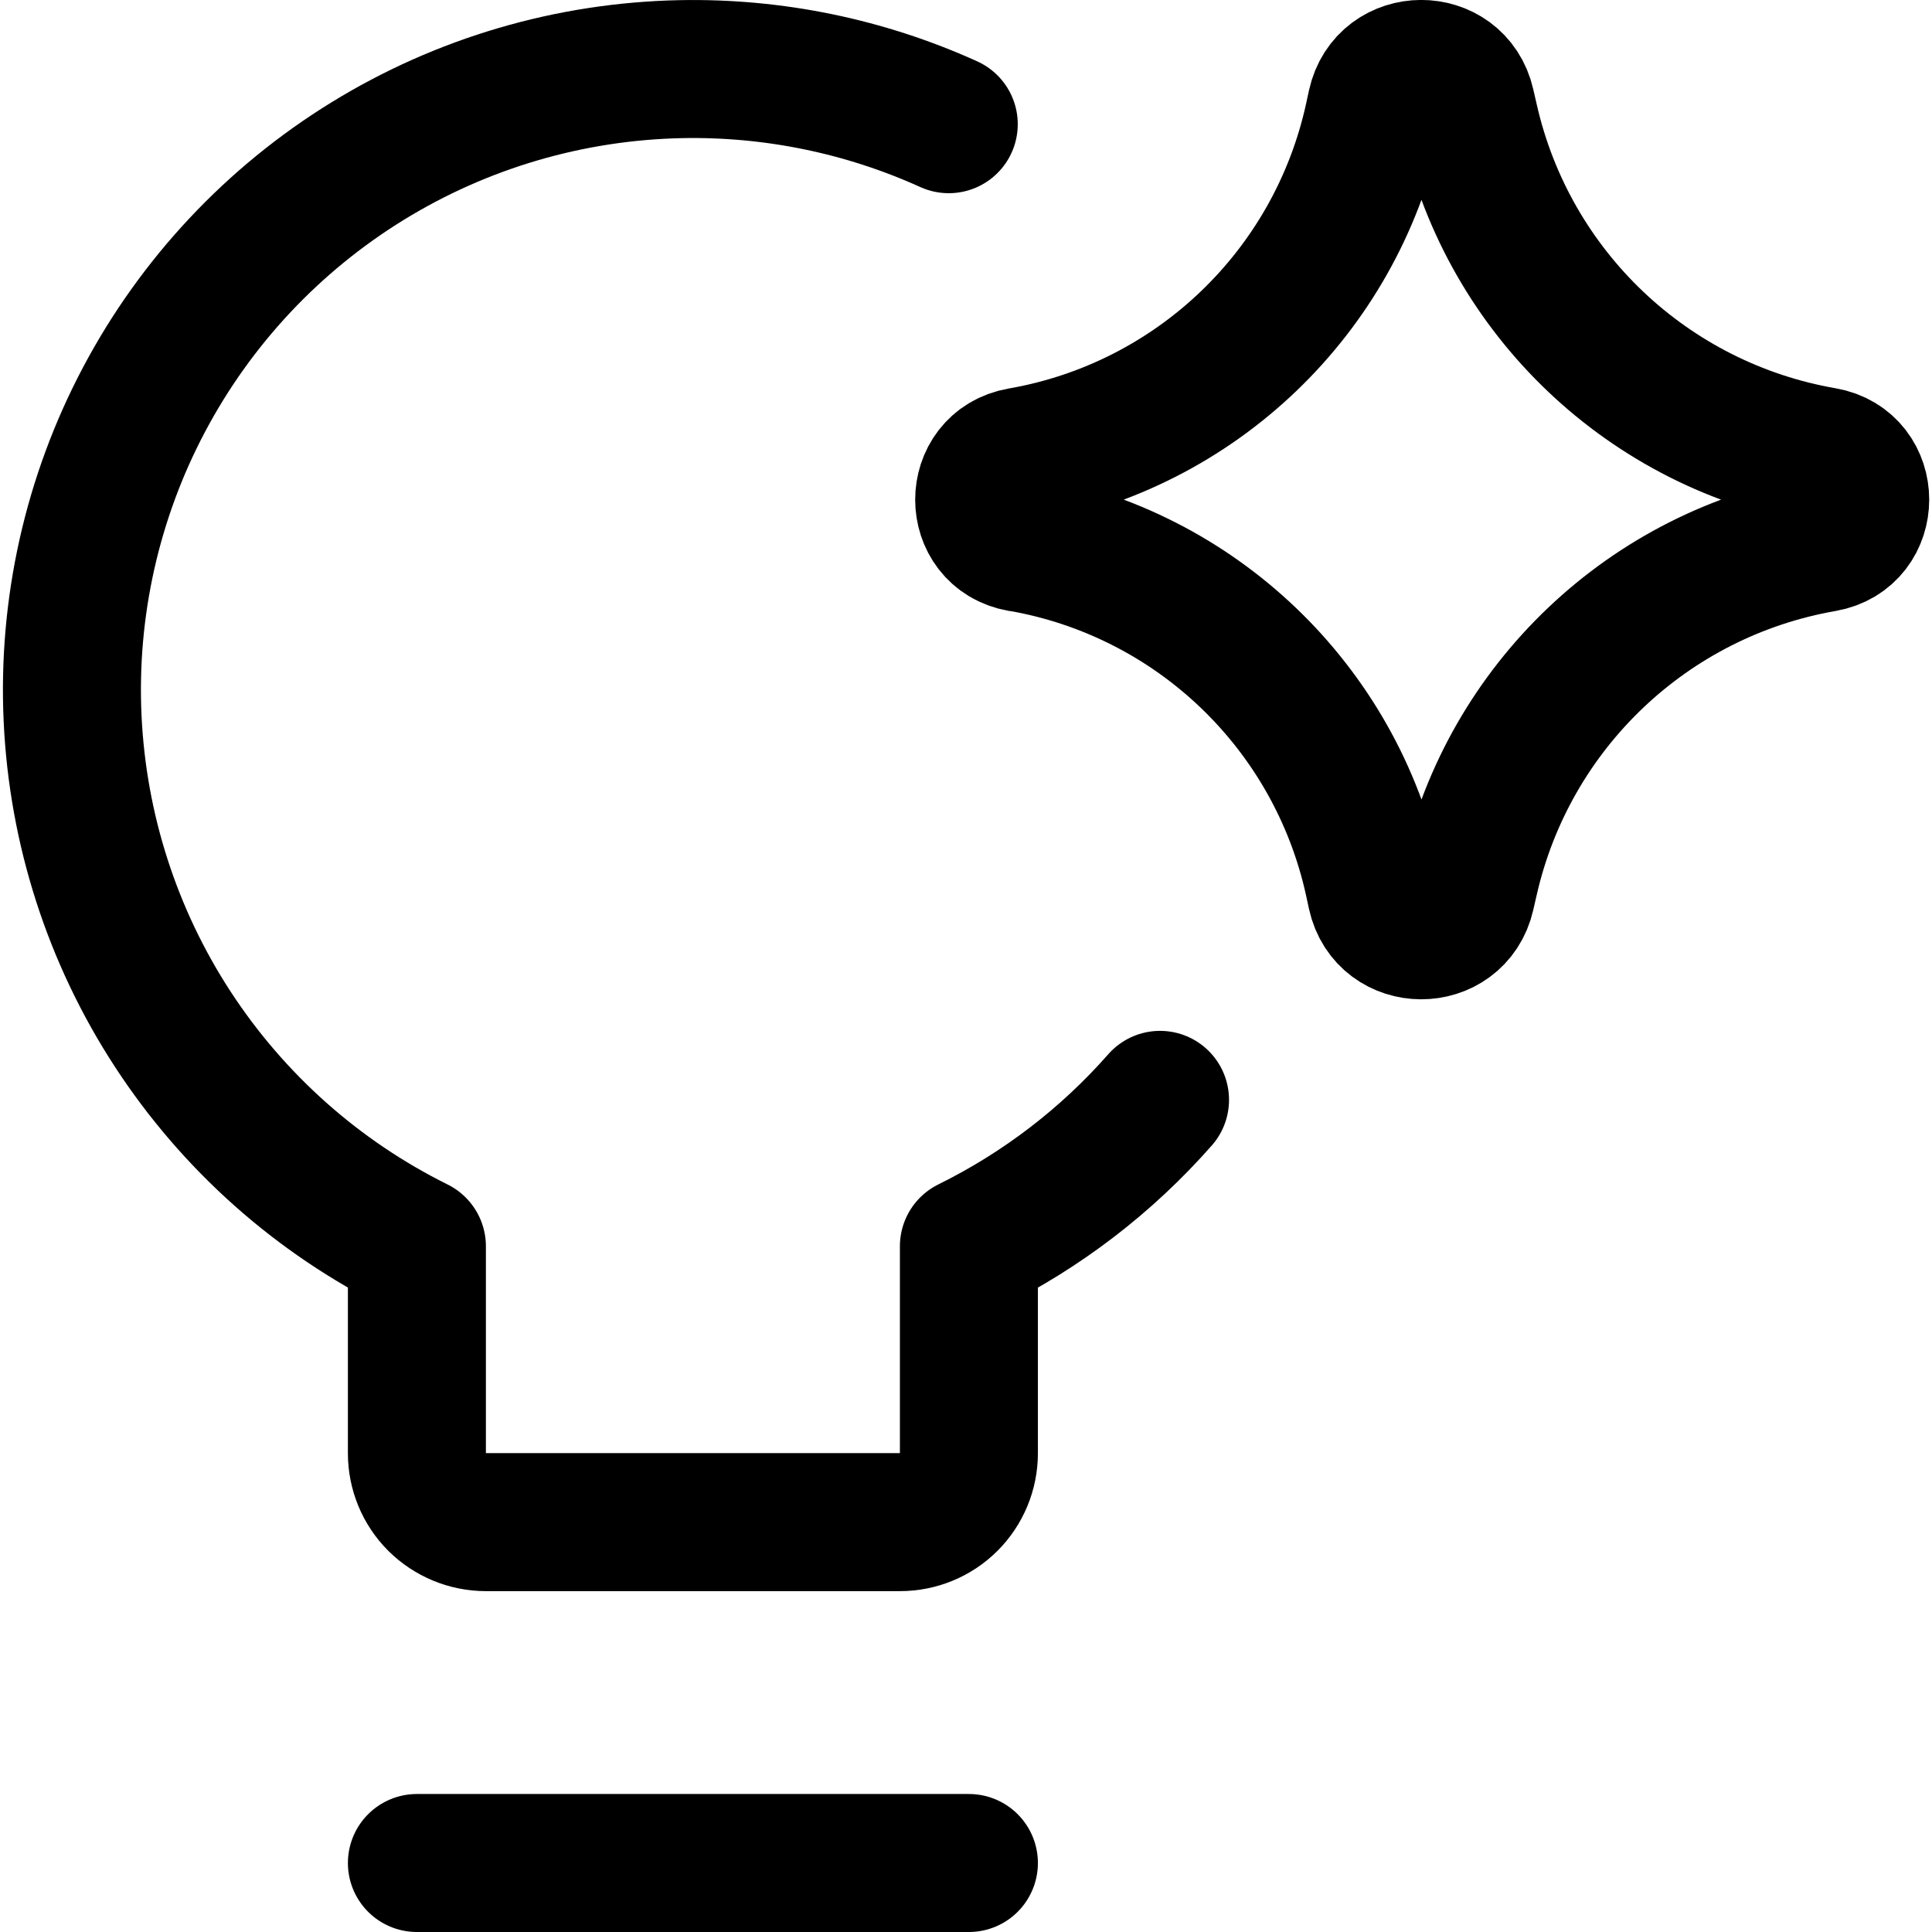
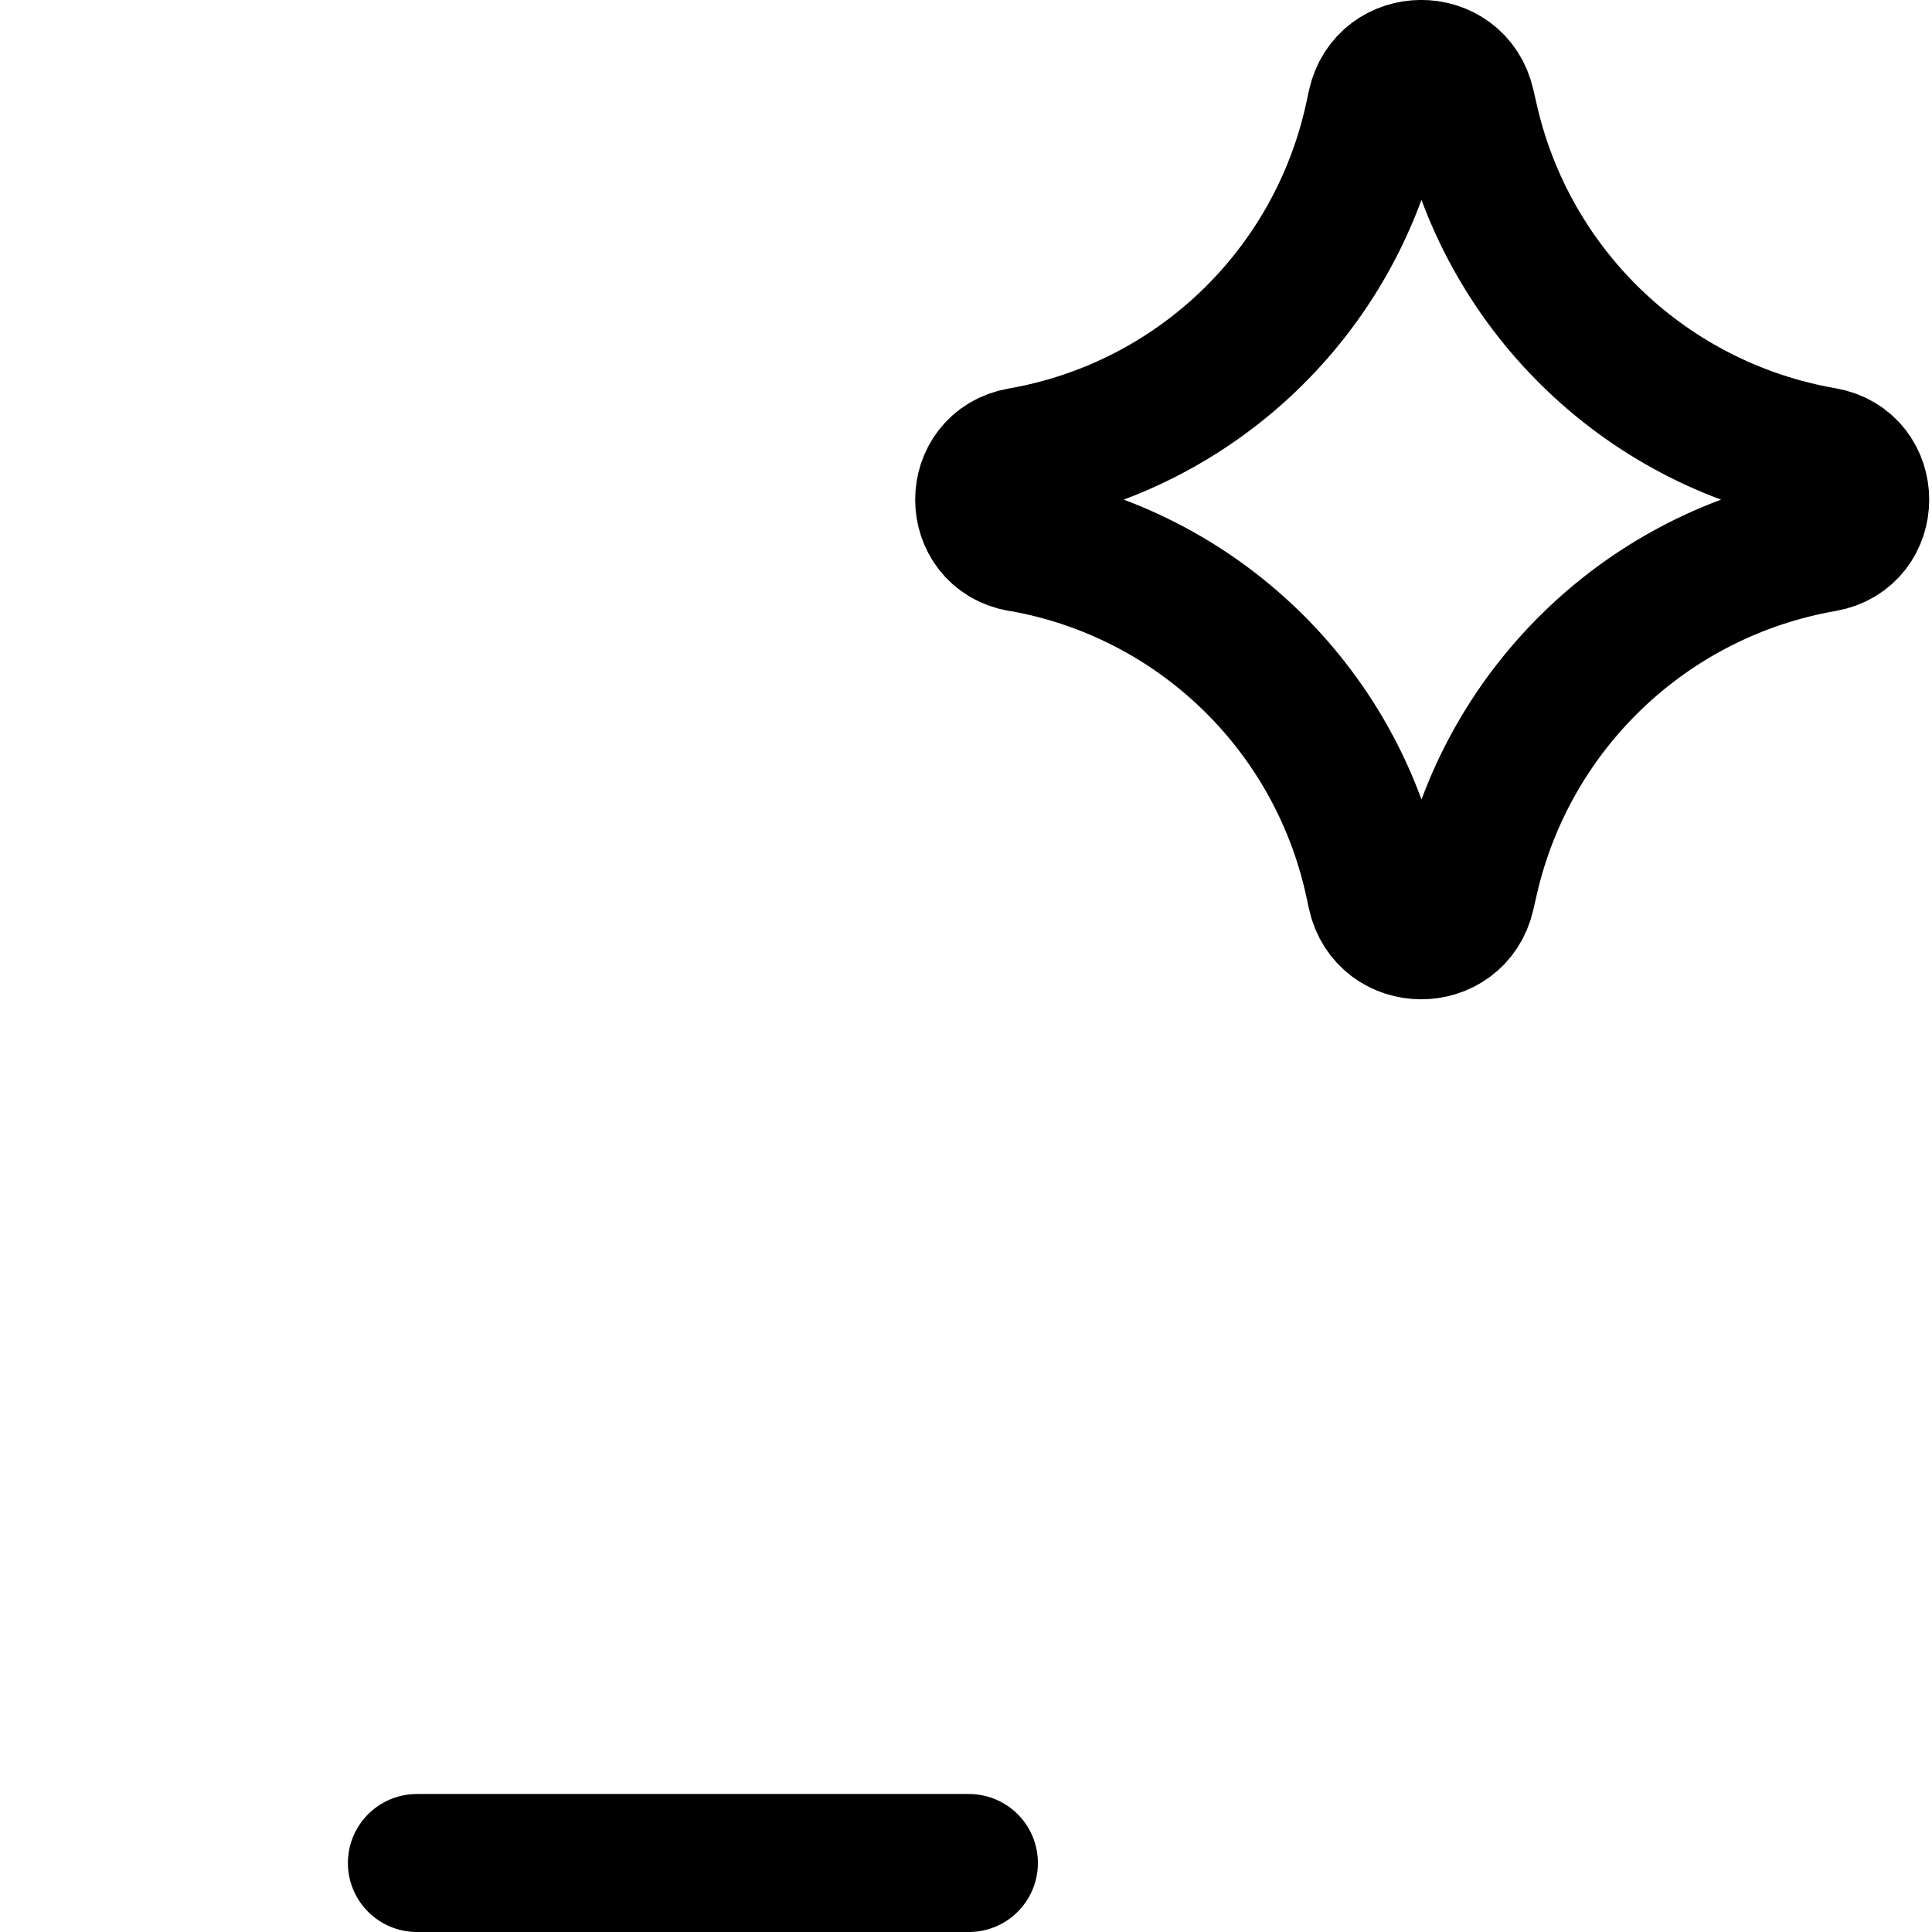
<svg xmlns="http://www.w3.org/2000/svg" fill="none" viewBox="0 0 14 14" id="Ai-Technology-Spark--Streamline-Core">
  <desc>Ai Technology Spark Streamline Icon: https://streamlinehq.com</desc>
  <g id="ai-technology-spark--lightbulb-idea-bright-lighting-artificial-intelligence-ai">
-     <path id="Vector" stroke="#000000" stroke-linecap="round" stroke-linejoin="round" d="M8.406 7.97c-0.386 0.439 -0.856 0.8 -1.385 1.061v1.5c0 0.133 -0.053 0.26 -0.146 0.353 -0.094 0.094 -0.221 0.146 -0.354 0.146h-3c-0.133 0 -0.26 -0.053 -0.354 -0.146 -0.094 -0.094 -0.146 -0.221 -0.146 -0.353V9.031c-0.72 -0.357 -1.33 -0.9 -1.769 -1.573C0.813 6.785 0.563 6.007 0.526 5.205c-0.037 -0.802 0.142 -1.6 0.518 -2.31 0.376 -0.71 0.935 -1.306 1.619 -1.727 0.684 -0.421 1.468 -0.651 2.272 -0.667 0.67 -0.013 1.333 0.124 1.94 0.399" stroke-width="1" />
    <path id="Vector_2" stroke="#000000" stroke-linecap="round" stroke-linejoin="round" d="M3.021 13.5h4" stroke-width="1" />
    <path id="Vector 2136" stroke="#000000" stroke-linecap="round" stroke-linejoin="round" d="M7.395 3.934c-0.351 -0.061 -0.351 -0.565 0 -0.626C8.666 3.087 9.677 2.119 9.953 0.858l0.021 -0.097C10.05 0.414 10.544 0.412 10.623 0.758l0.026 0.113c0.286 1.255 1.298 2.215 2.566 2.435 0.353 0.061 0.353 0.568 0 0.629 -1.268 0.221 -2.279 1.181 -2.566 2.435l-0.026 0.113c-0.079 0.346 -0.573 0.344 -0.649 -0.003l-0.021 -0.097c-0.276 -1.261 -1.287 -2.229 -2.558 -2.45Z" stroke-width="1" />
  </g>
</svg>